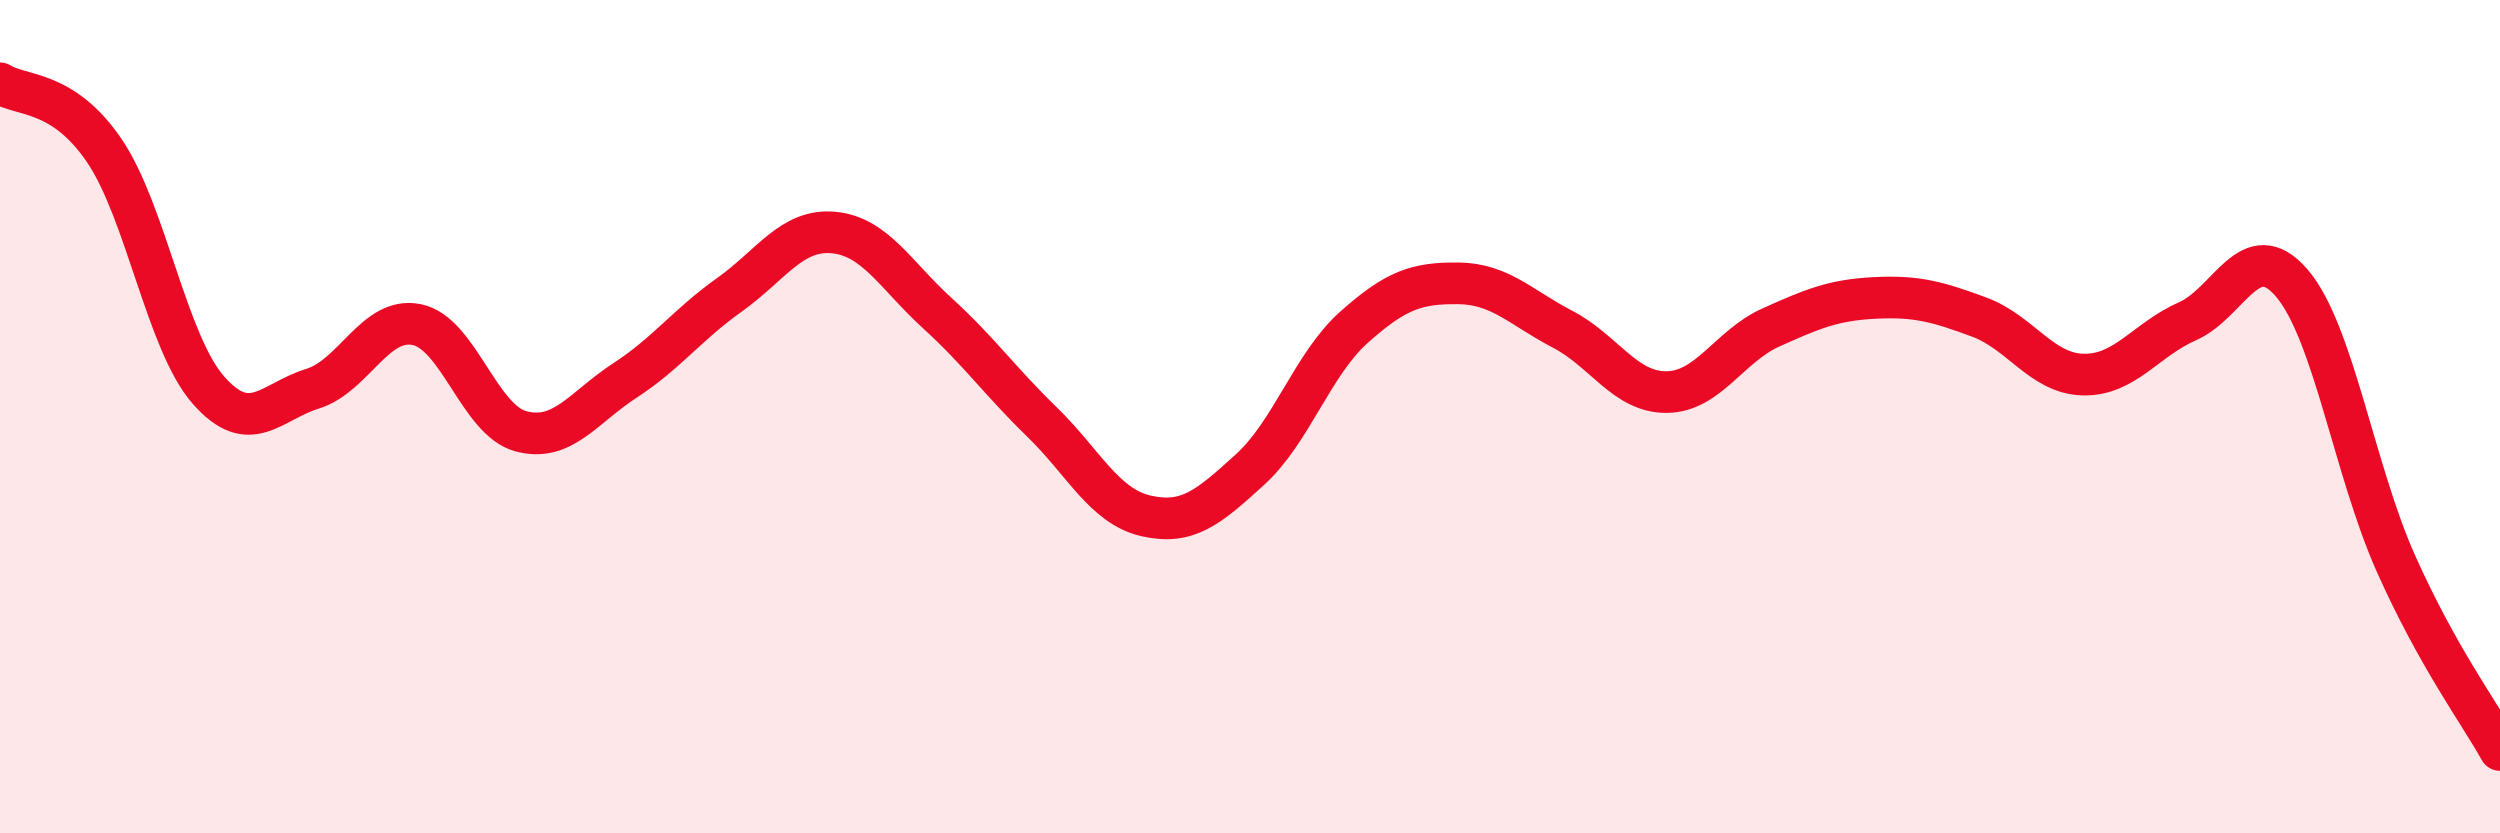
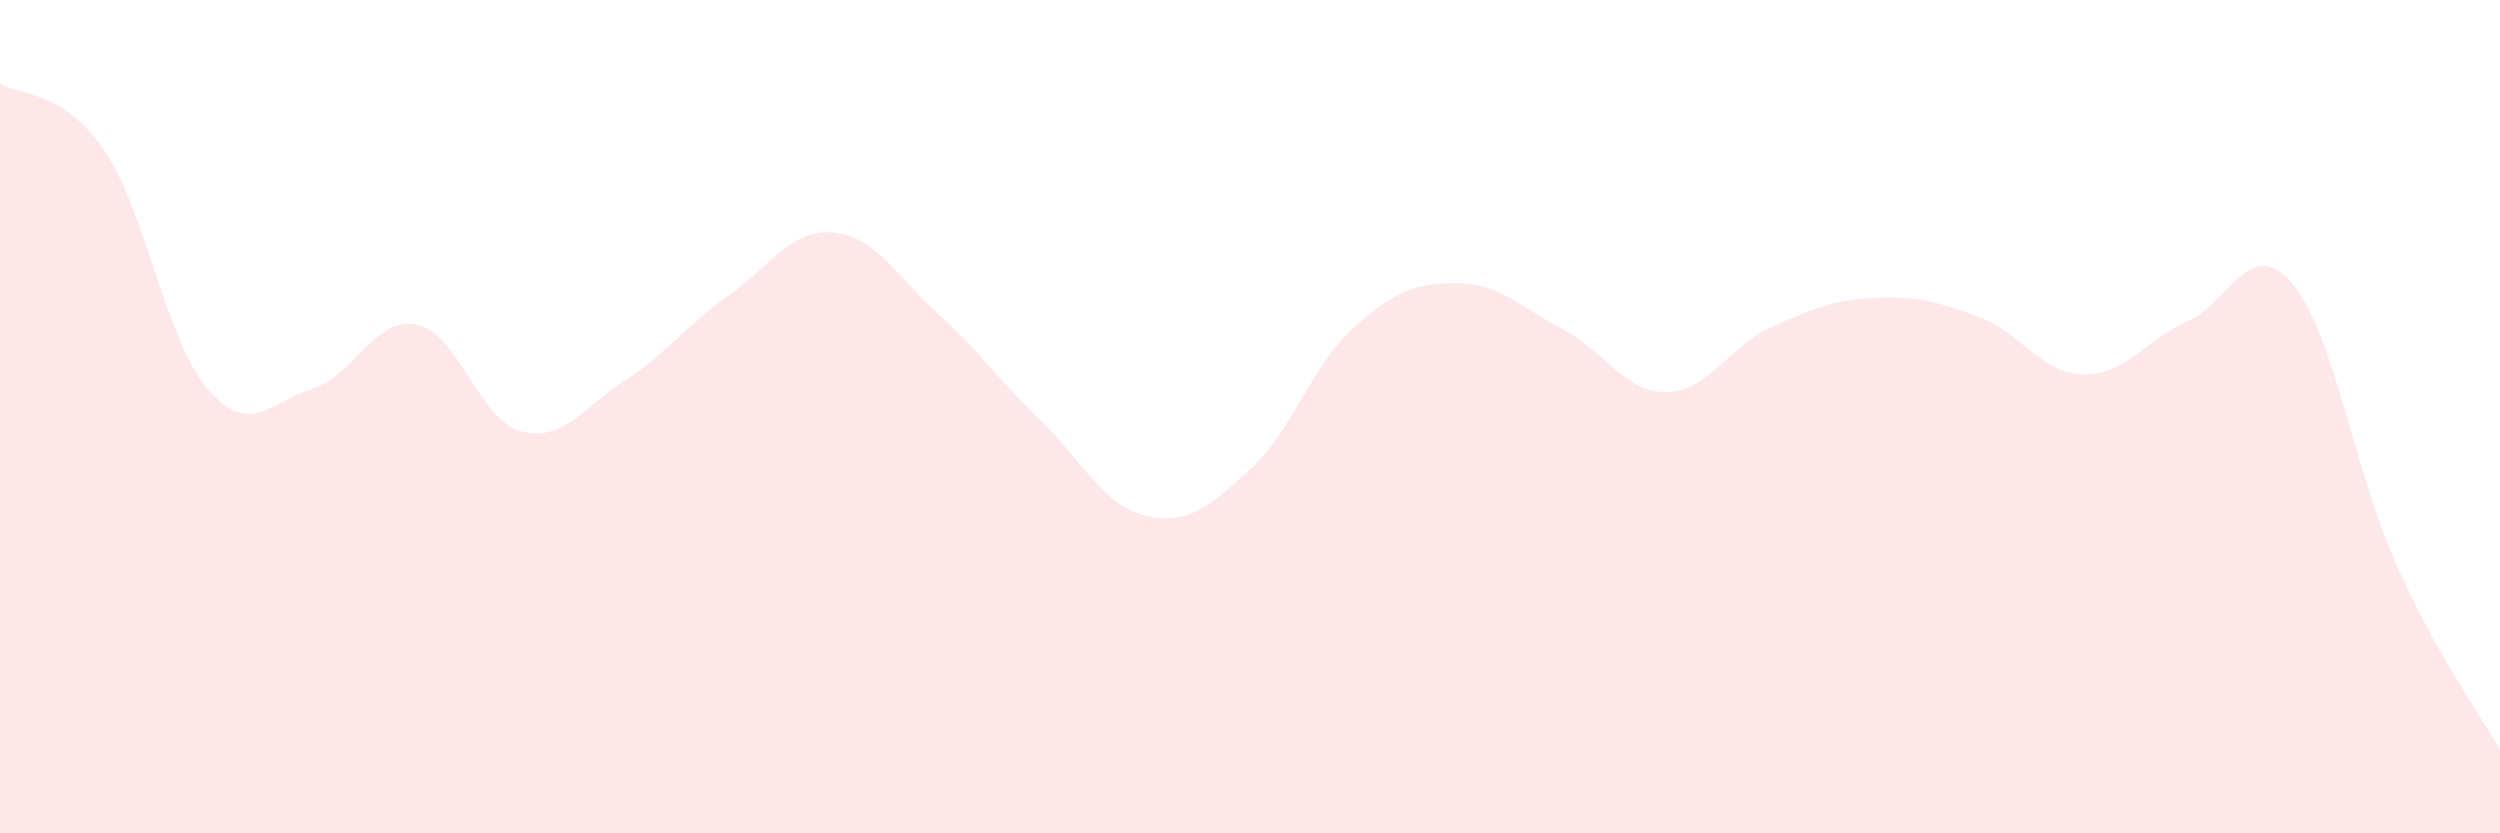
<svg xmlns="http://www.w3.org/2000/svg" width="60" height="20" viewBox="0 0 60 20">
  <path d="M 0,2 C 0.5,2.32 1.5,2.14 2.5,3.61 C 3.5,5.08 4,8.22 5,9.36 C 6,10.5 6.5,9.64 7.5,9.33 C 8.5,9.02 9,7.59 10,7.79 C 11,7.99 11.5,10.08 12.5,10.35 C 13.5,10.62 14,9.78 15,9.13 C 16,8.48 16.5,7.79 17.5,7.08 C 18.5,6.37 19,5.49 20,5.58 C 21,5.67 21.5,6.61 22.5,7.52 C 23.5,8.43 24,9.15 25,10.12 C 26,11.09 26.5,12.15 27.5,12.38 C 28.5,12.61 29,12.18 30,11.27 C 31,10.36 31.5,8.74 32.5,7.85 C 33.5,6.96 34,6.79 35,6.8 C 36,6.81 36.5,7.38 37.5,7.9 C 38.5,8.42 39,9.42 40,9.41 C 41,9.4 41.5,8.31 42.5,7.86 C 43.5,7.41 44,7.2 45,7.15 C 46,7.1 46.5,7.24 47.5,7.61 C 48.5,7.98 49,8.97 50,8.99 C 51,9.01 51.5,8.15 52.5,7.71 C 53.5,7.27 54,5.63 55,6.79 C 56,7.95 56.5,11.28 57.5,13.52 C 58.5,15.76 59.5,17.1 60,18L60 20L0 20Z" fill="#EB0A25" opacity="0.1" stroke-linecap="round" stroke-linejoin="round" />
-   <path d="M 0,2 C 0.5,2.32 1.5,2.14 2.5,3.61 C 3.5,5.08 4,8.22 5,9.36 C 6,10.5 6.5,9.64 7.5,9.33 C 8.5,9.02 9,7.59 10,7.79 C 11,7.99 11.5,10.08 12.5,10.35 C 13.5,10.62 14,9.78 15,9.13 C 16,8.48 16.5,7.79 17.5,7.08 C 18.5,6.37 19,5.49 20,5.58 C 21,5.67 21.5,6.61 22.5,7.52 C 23.5,8.43 24,9.15 25,10.12 C 26,11.09 26.5,12.15 27.5,12.38 C 28.5,12.61 29,12.18 30,11.27 C 31,10.36 31.5,8.74 32.5,7.85 C 33.5,6.96 34,6.79 35,6.8 C 36,6.81 36.5,7.38 37.5,7.9 C 38.5,8.42 39,9.42 40,9.41 C 41,9.4 41.5,8.31 42.5,7.86 C 43.5,7.41 44,7.2 45,7.15 C 46,7.1 46.5,7.24 47.5,7.61 C 48.5,7.98 49,8.97 50,8.99 C 51,9.01 51.5,8.15 52.5,7.71 C 53.5,7.27 54,5.63 55,6.79 C 56,7.95 56.5,11.28 57.5,13.52 C 58.5,15.76 59.5,17.1 60,18" stroke="#EB0A25" stroke-width="1" fill="none" stroke-linecap="round" stroke-linejoin="round" />
</svg>